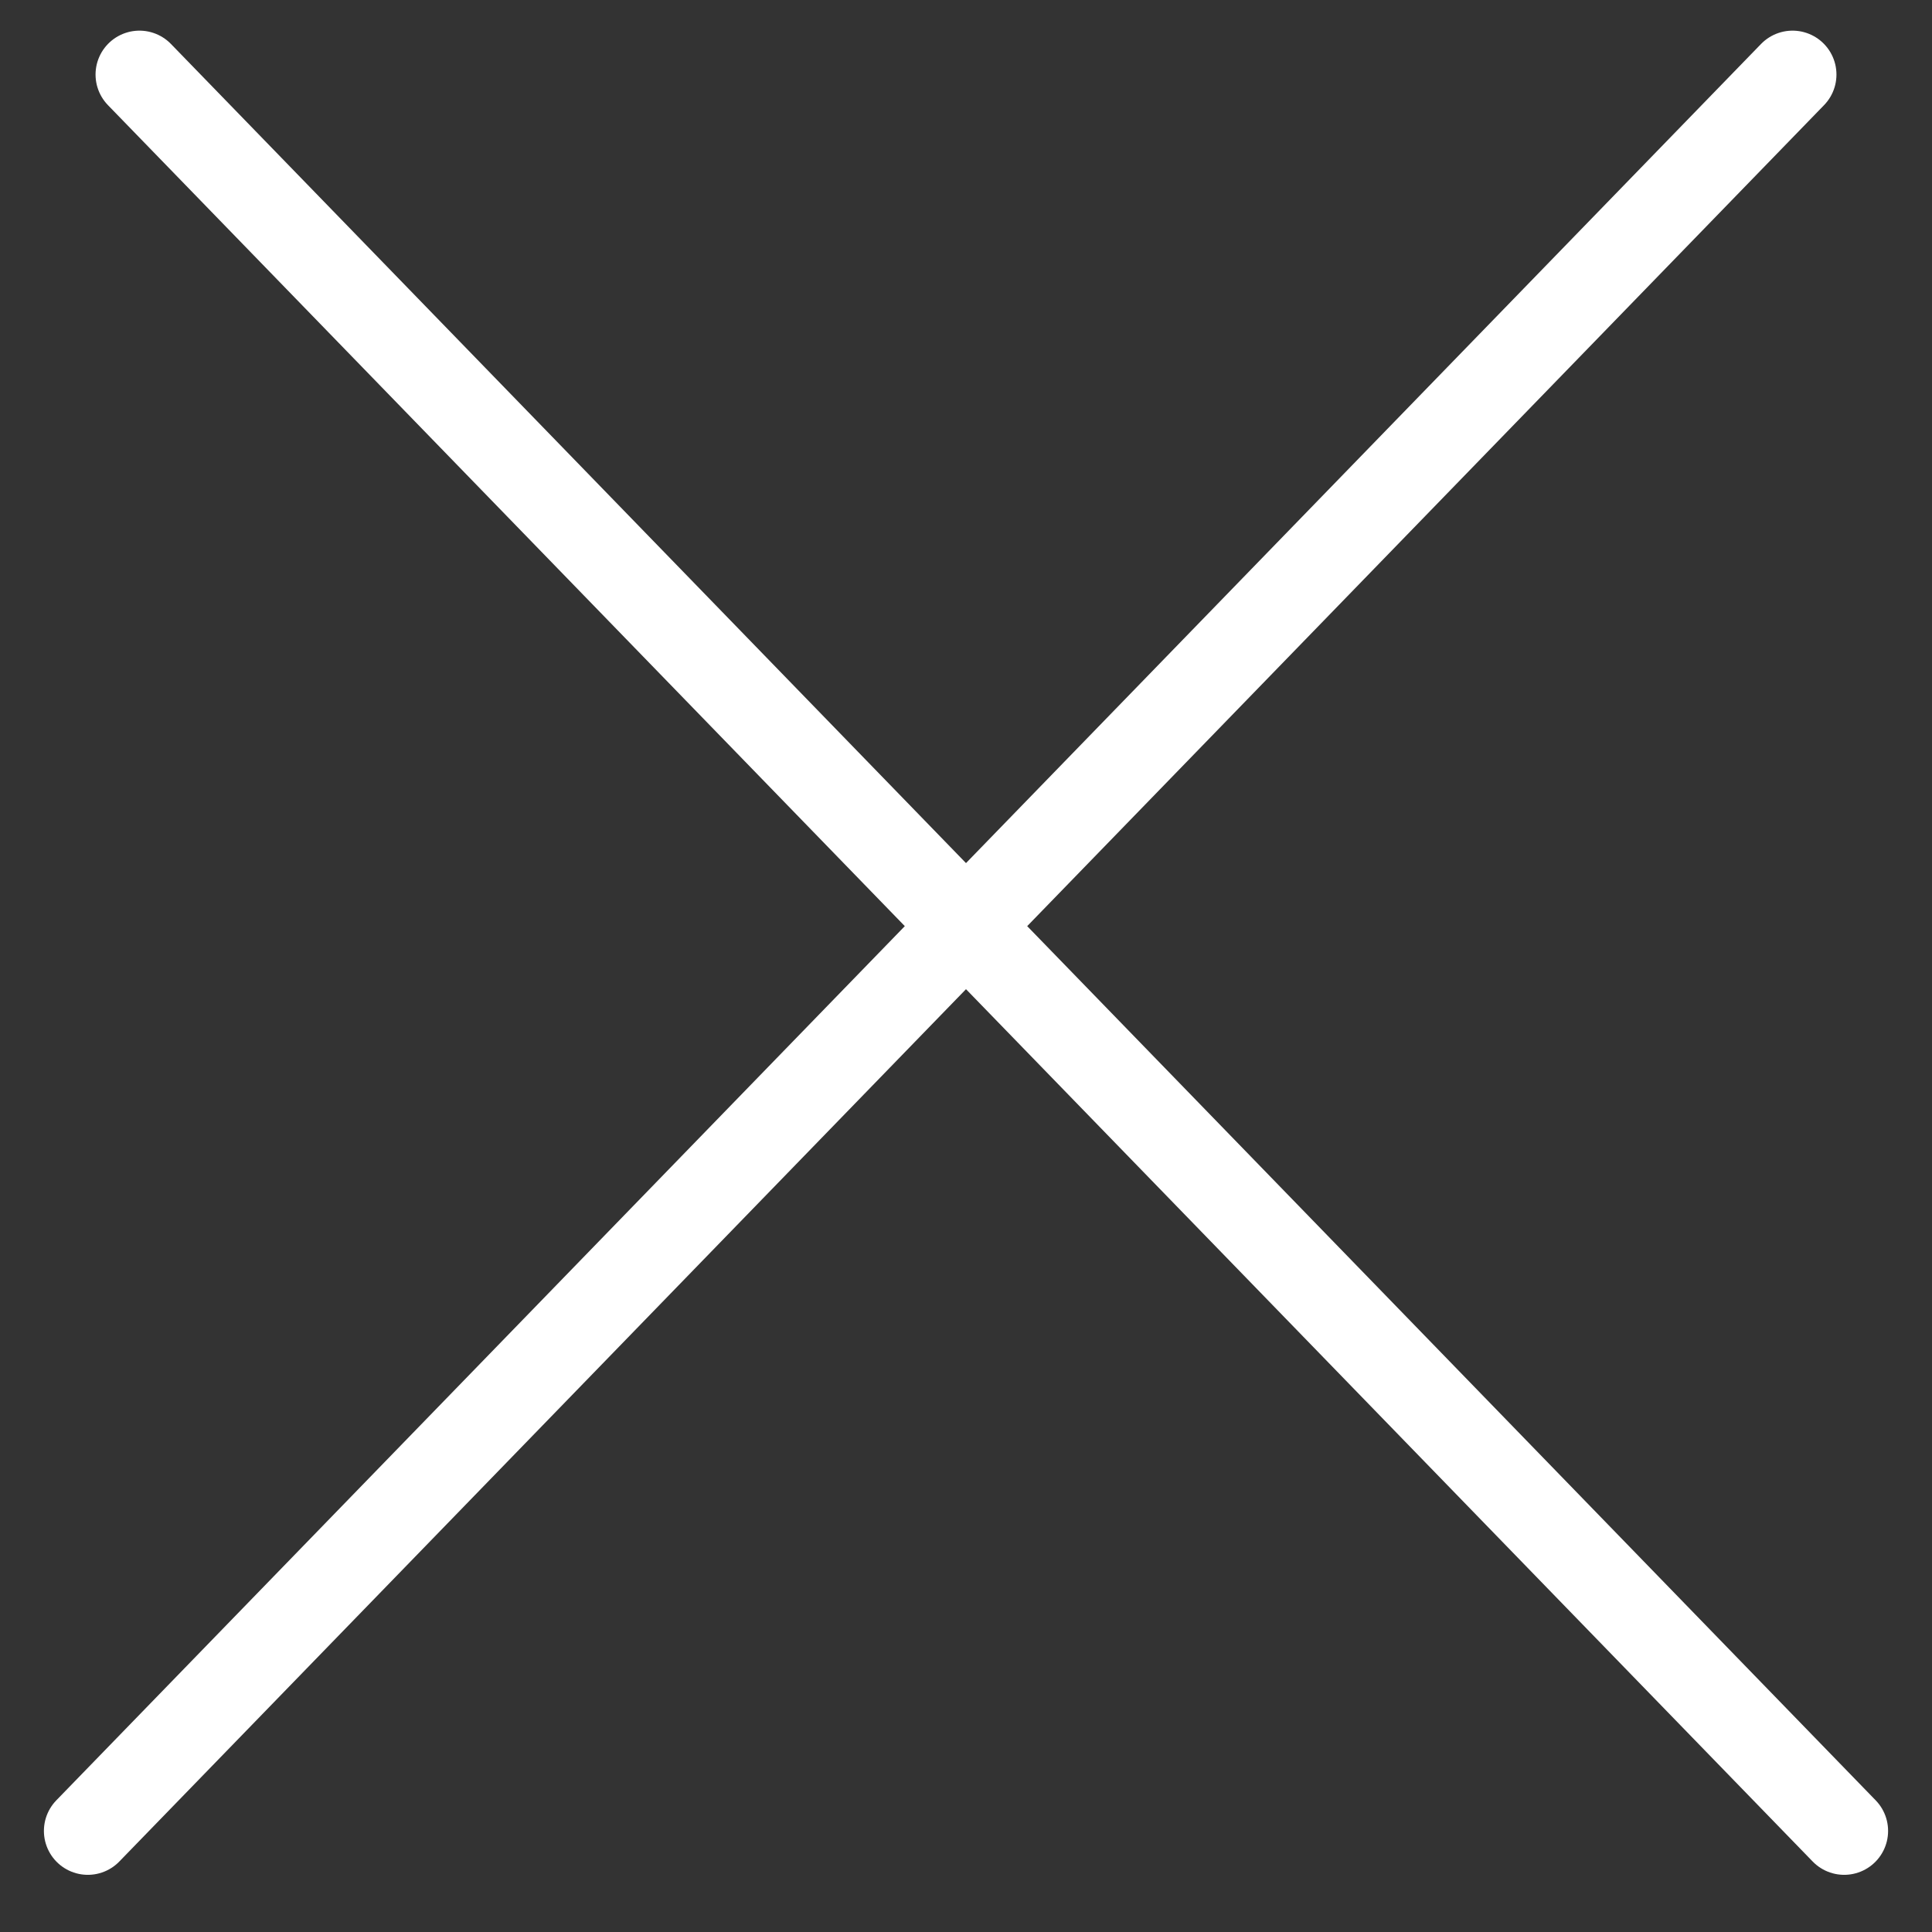
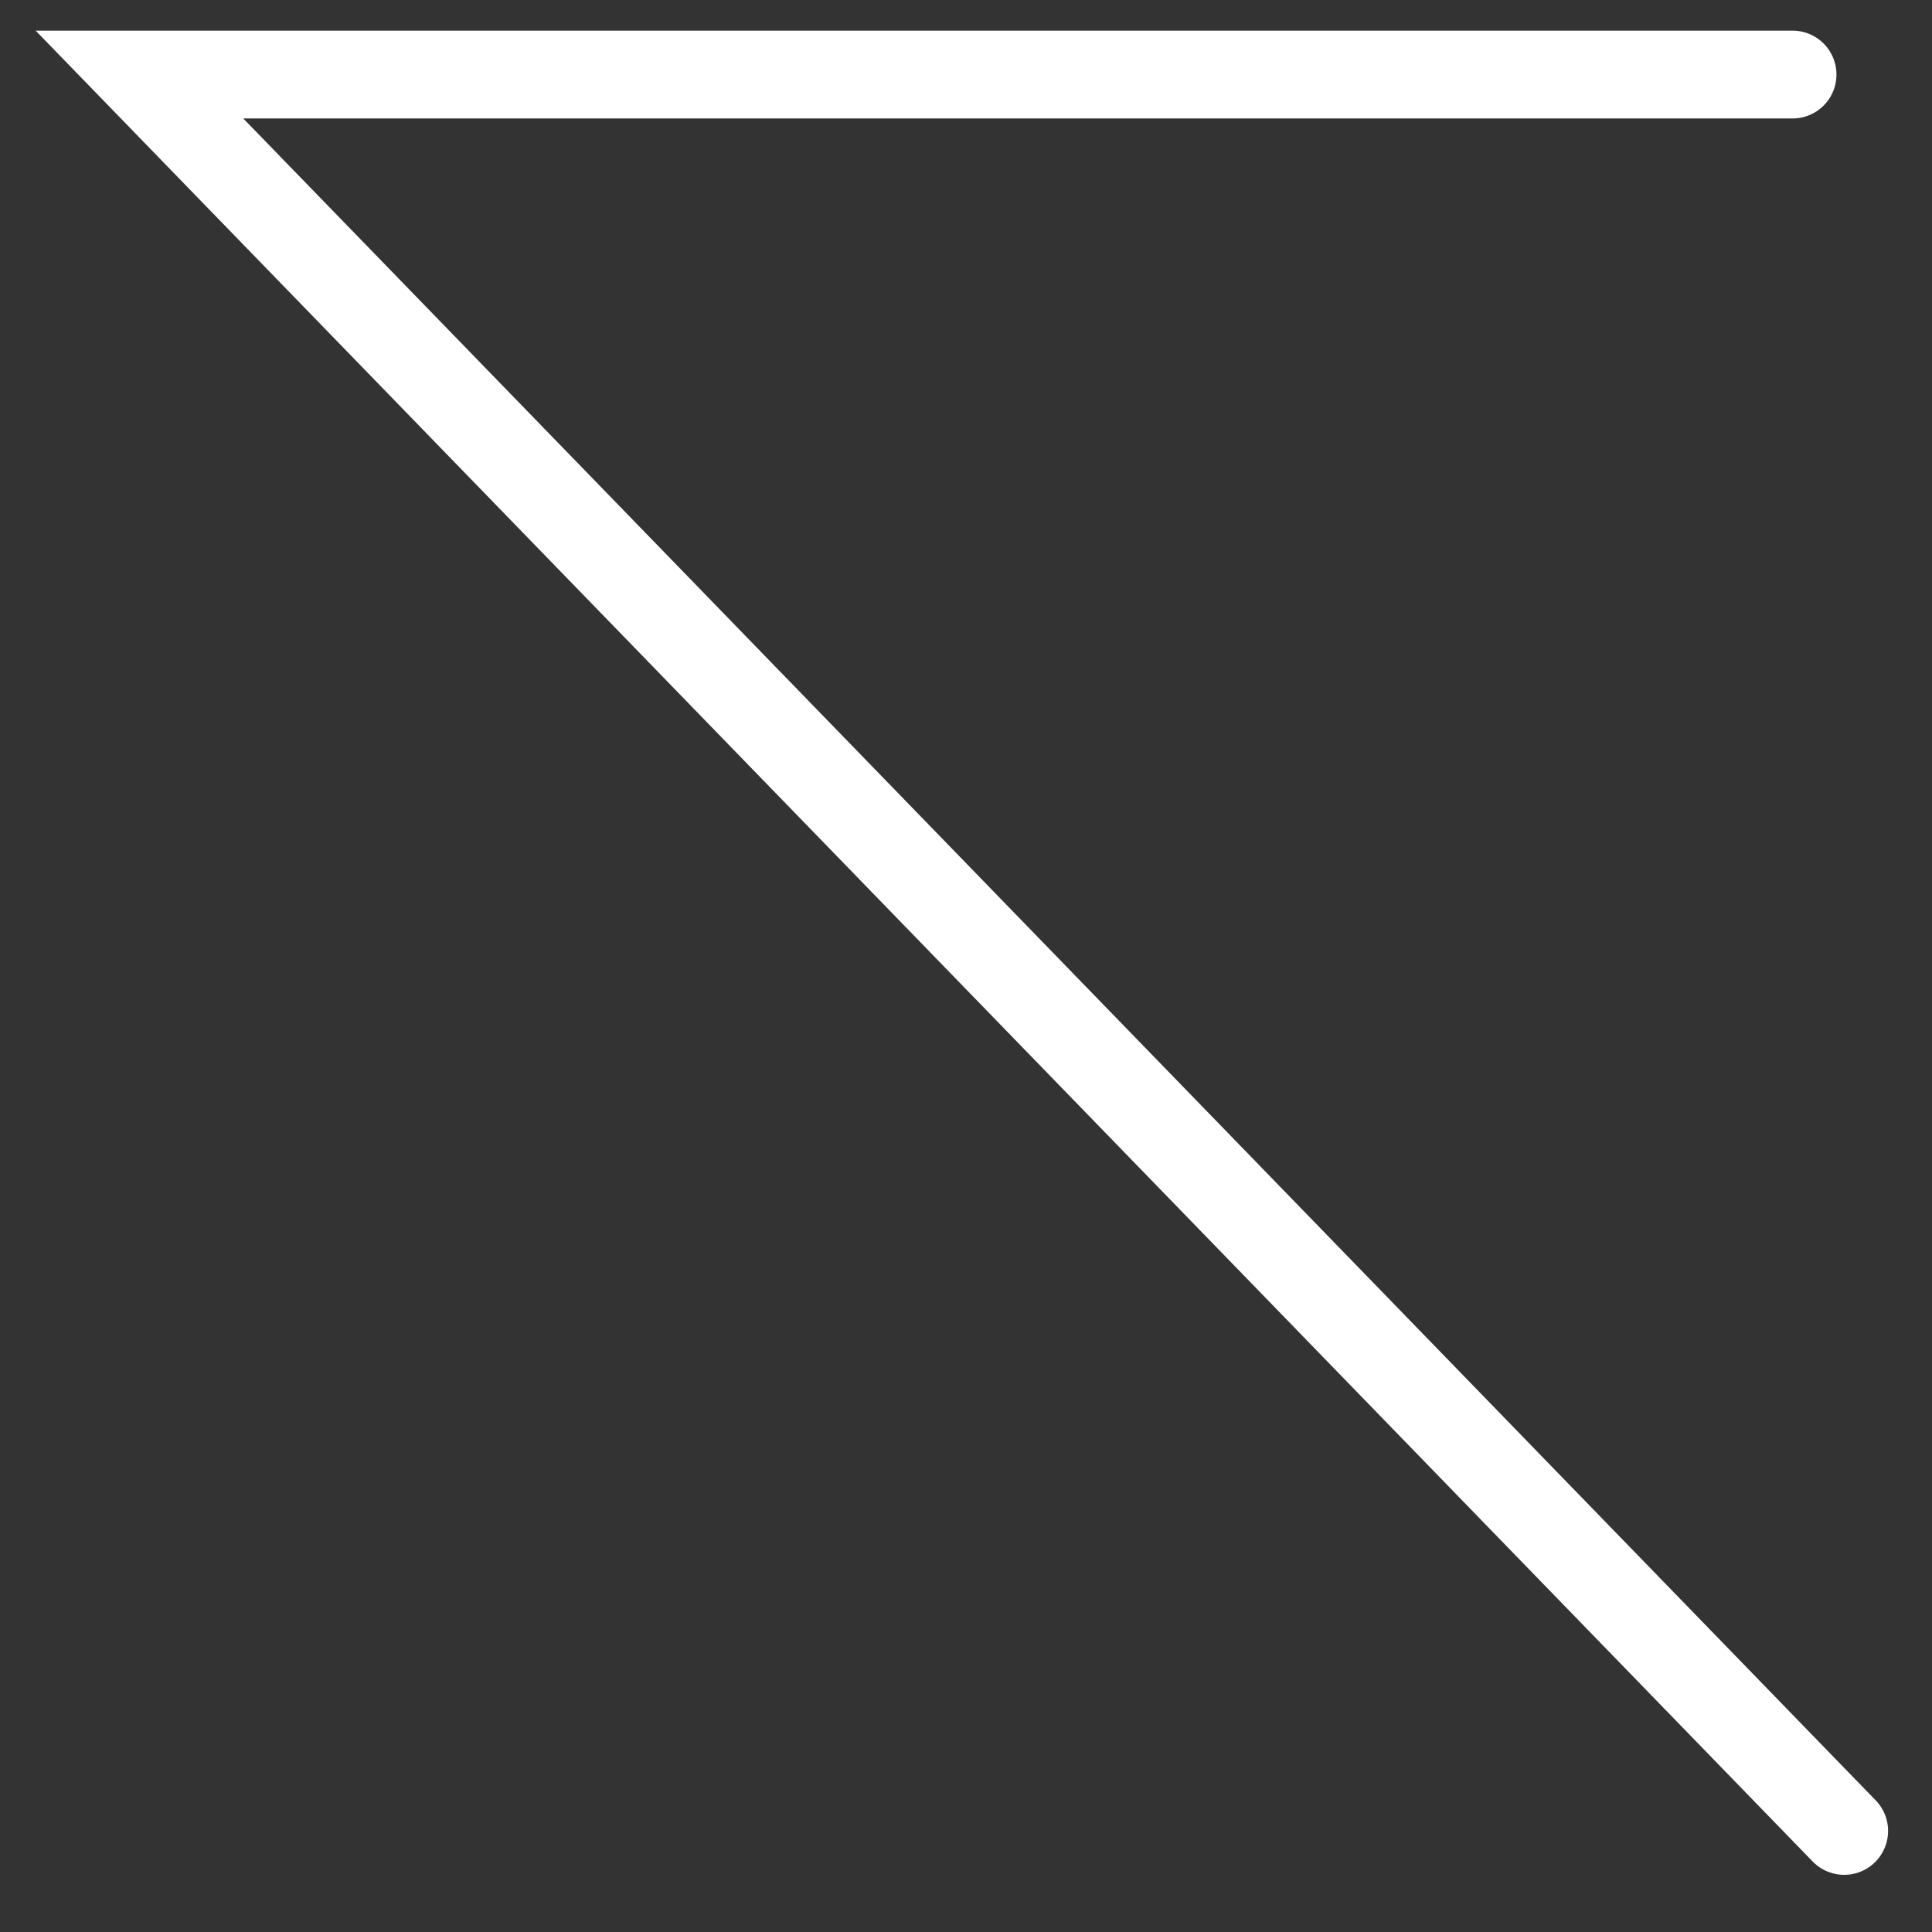
<svg xmlns="http://www.w3.org/2000/svg" width="22" height="22" viewBox="0 0 22 22" fill="none">
  <rect x="0" y="0" width="22" height="22" fill="#333333" stroke="none" />
-   <path d="M21 20.849L1.588 0.849M1 20.849L20.412 0.849" stroke="white" stroke-linecap="round" />
+   <path d="M21 20.849L1.588 0.849L20.412 0.849" stroke="white" stroke-linecap="round" />
</svg>